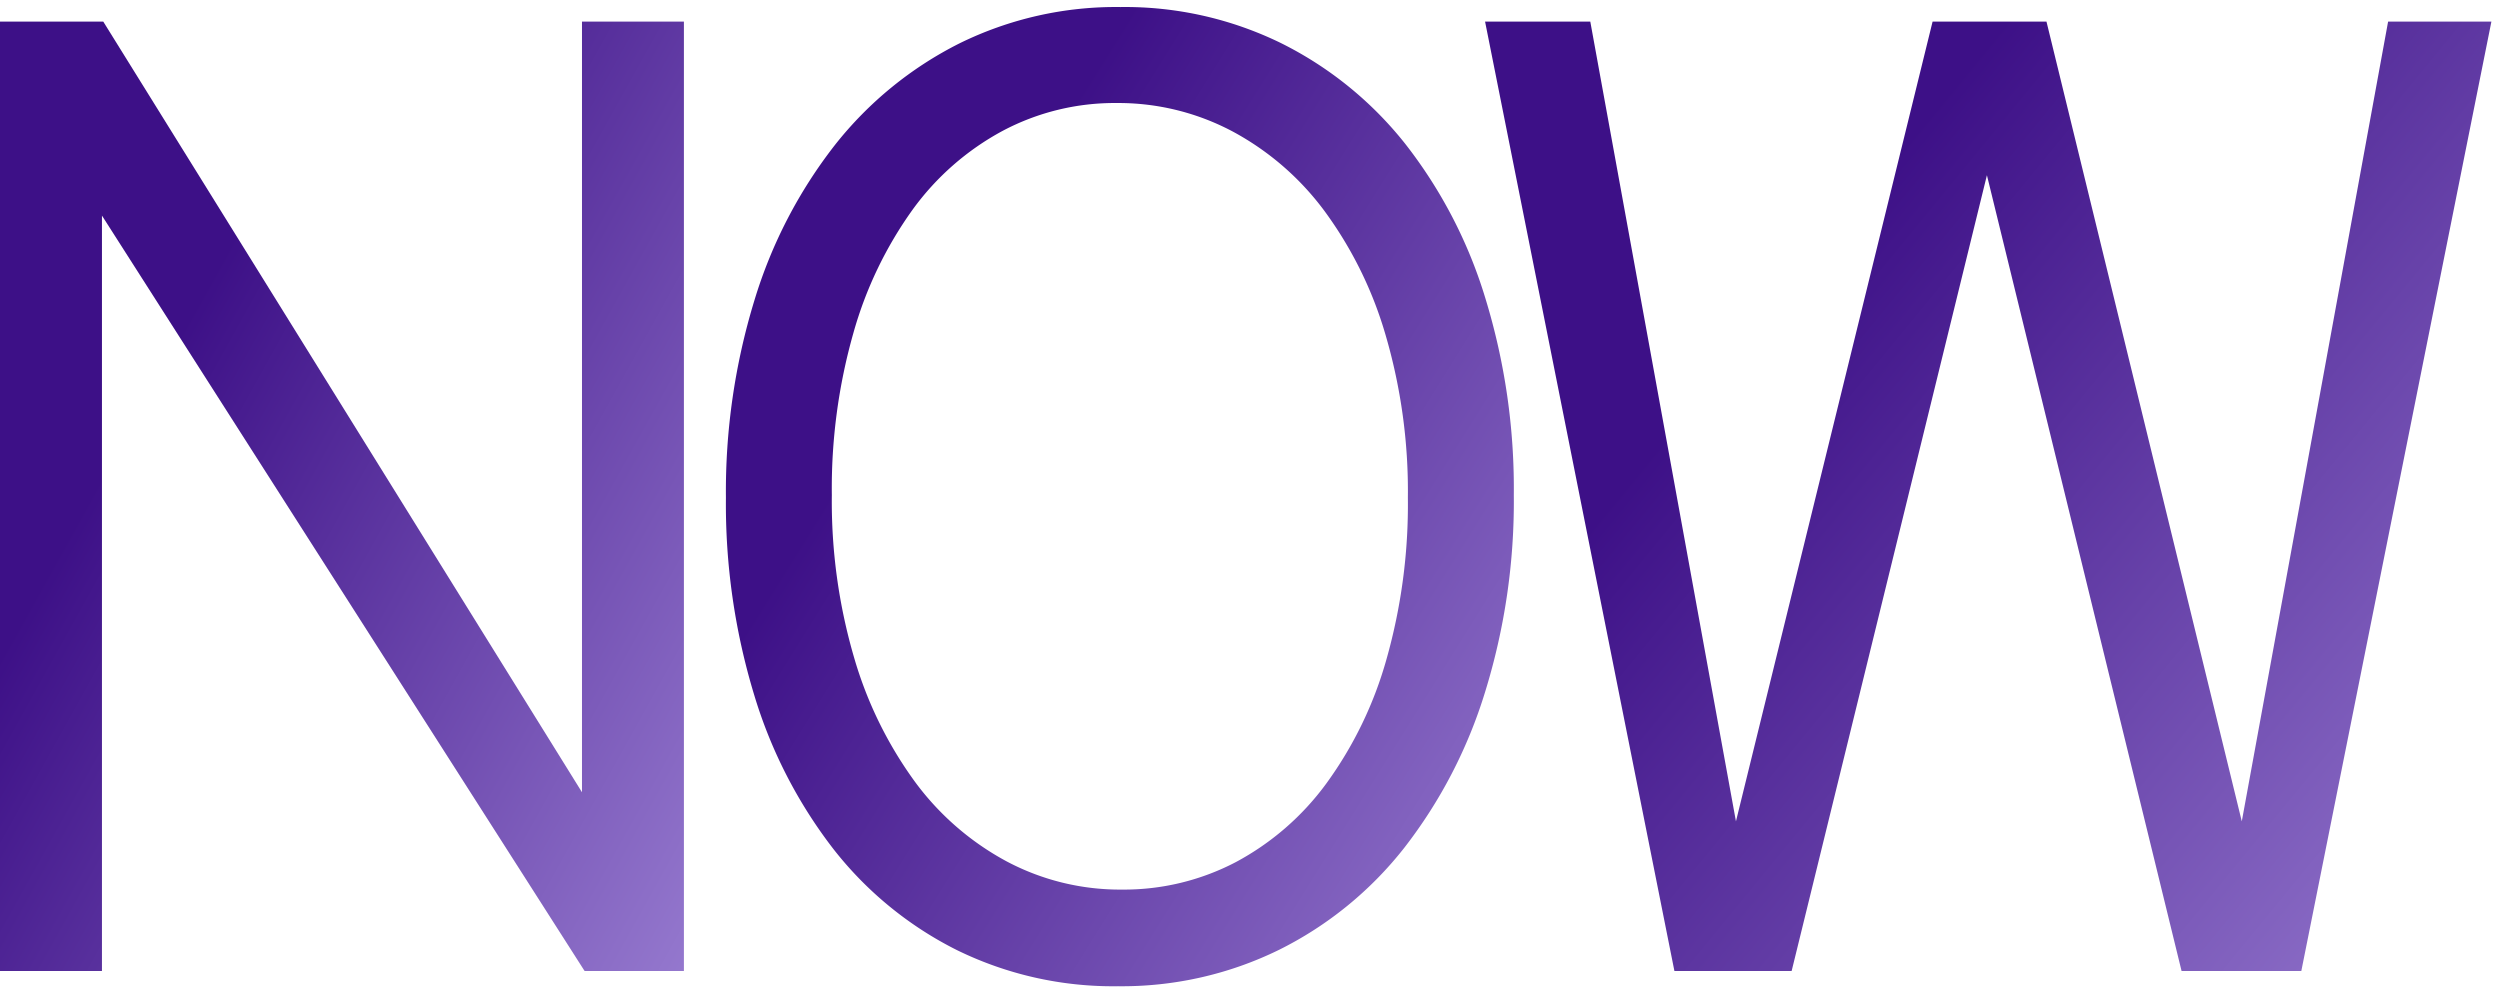
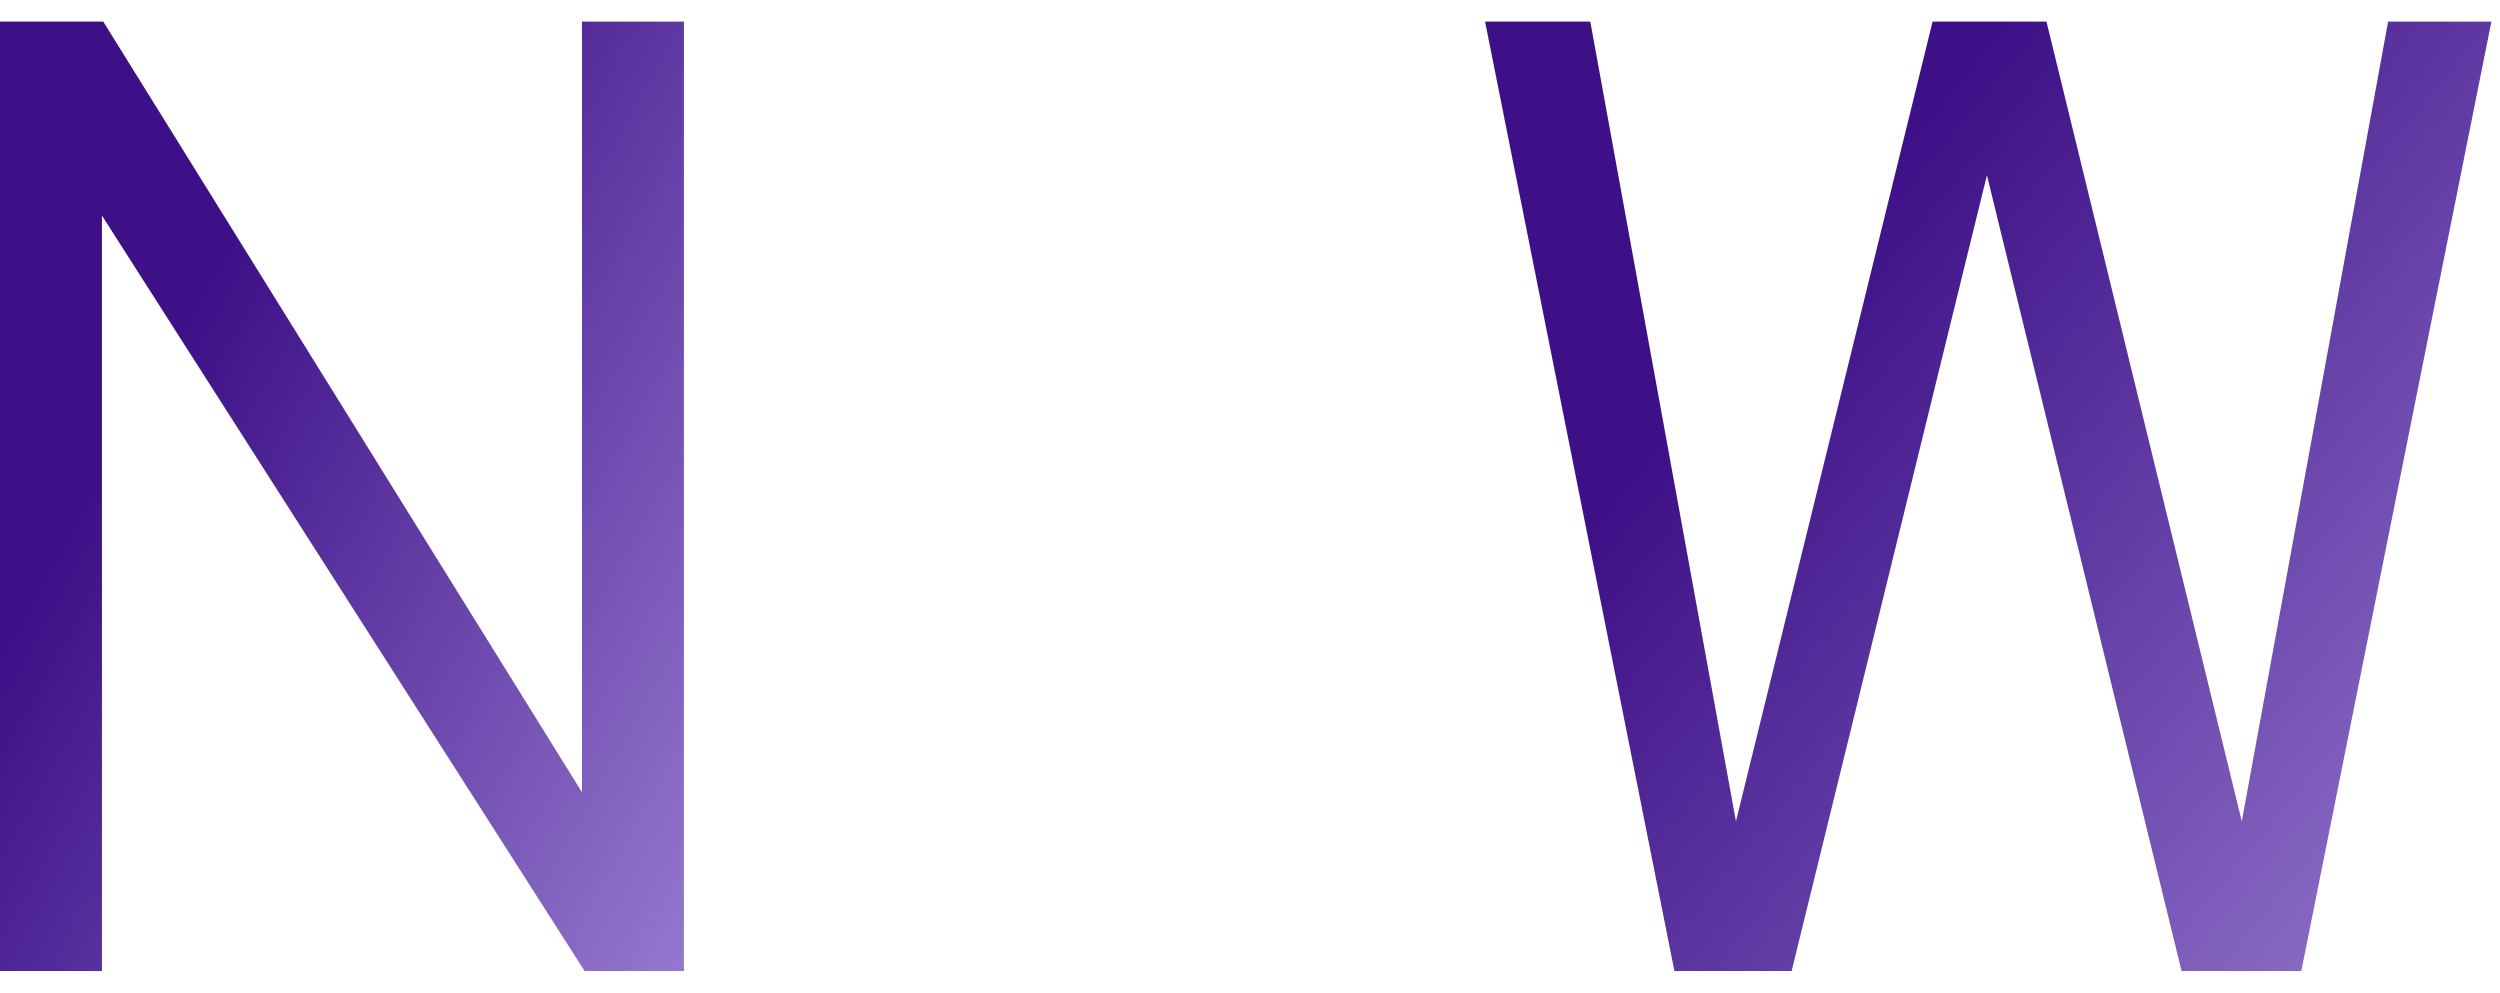
<svg xmlns="http://www.w3.org/2000/svg" width="177.56" height="70.546" viewBox="0 0 177.56 70.546">
  <defs>
    <linearGradient id="linear-gradient" x1="0.385" y1="0.17" x2="1.243" y2="0.833" gradientUnits="objectBoundingBox">
      <stop offset="0" stop-color="#3d1087" />
      <stop offset="1" stop-color="#9c81d4" />
    </linearGradient>
  </defs>
  <g id="Group_29881" data-name="Group 29881" transform="translate(-245.63 -3042.5)">
    <path id="Path_56415" data-name="Path 56415" d="M77.7-76.321l-13.5,67.43H55.695L41.87-65.412,28-8.891H19.675L6.227-76.321H13.7l10.345,56.8,13.966-56.8H46.1l13.872,56.8,10.392-56.8Z" transform="translate(344.879 3120.356)" stroke="rgba(0,0,0,0)" stroke-miterlimit="10" stroke-width="1" fill="url(#linear-gradient)" />
-     <path id="Path_56416" data-name="Path 56416" d="M62.716-42.837A45.792,45.792,0,0,1,60.67-28.824a34.51,34.51,0,0,1-5.737,11.05,26.042,26.042,0,0,1-8.887,7.241A25.335,25.335,0,0,1,34.6-7.946,25.191,25.191,0,0,1,23.17-10.509,25.765,25.765,0,0,1,14.4-17.68a33.818,33.818,0,0,1-5.643-10.98,46.558,46.558,0,0,1-2-13.989A46.285,46.285,0,0,1,8.781-56.661a33.878,33.878,0,0,1,5.713-11.027,26.3,26.3,0,0,1,8.84-7.218,25.147,25.147,0,0,1,11.45-2.586,25.233,25.233,0,0,1,11.4,2.563A26.041,26.041,0,0,1,55-67.782a33.612,33.612,0,0,1,5.69,10.956A46.056,46.056,0,0,1,62.716-42.837Zm-7.524.188a39.453,39.453,0,0,0-1.575-11.52,28.06,28.06,0,0,0-4.35-8.84,19.758,19.758,0,0,0-6.56-5.666,17.307,17.307,0,0,0-8.205-2A16.962,16.962,0,0,0,26.415-68.7a19.04,19.04,0,0,0-6.4,5.6,27.988,27.988,0,0,0-4.208,8.77,40.341,40.341,0,0,0-1.528,11.5,39.453,39.453,0,0,0,1.575,11.52,28.367,28.367,0,0,0,4.326,8.84A19.61,19.61,0,0,0,26.7-16.81a17.17,17.17,0,0,0,8.182,2,17.126,17.126,0,0,0,8.088-1.951,19.139,19.139,0,0,0,6.442-5.6,27.672,27.672,0,0,0,4.256-8.793A40.342,40.342,0,0,0,55.192-42.649Z" transform="translate(290.431 3120.492)" stroke="rgba(0,0,0,0)" stroke-miterlimit="10" stroke-width="1" fill="url(#linear-gradient)" />
    <path id="Path_56417" data-name="Path 56417" d="M58.58-8.891H51.527L17.247-62.544V-8.891H10.006v-67.43h7.335l34,54.734V-76.321H58.58Z" transform="translate(235.624 3120.356)" fill="url(#linear-gradient)" />
  </g>
</svg>